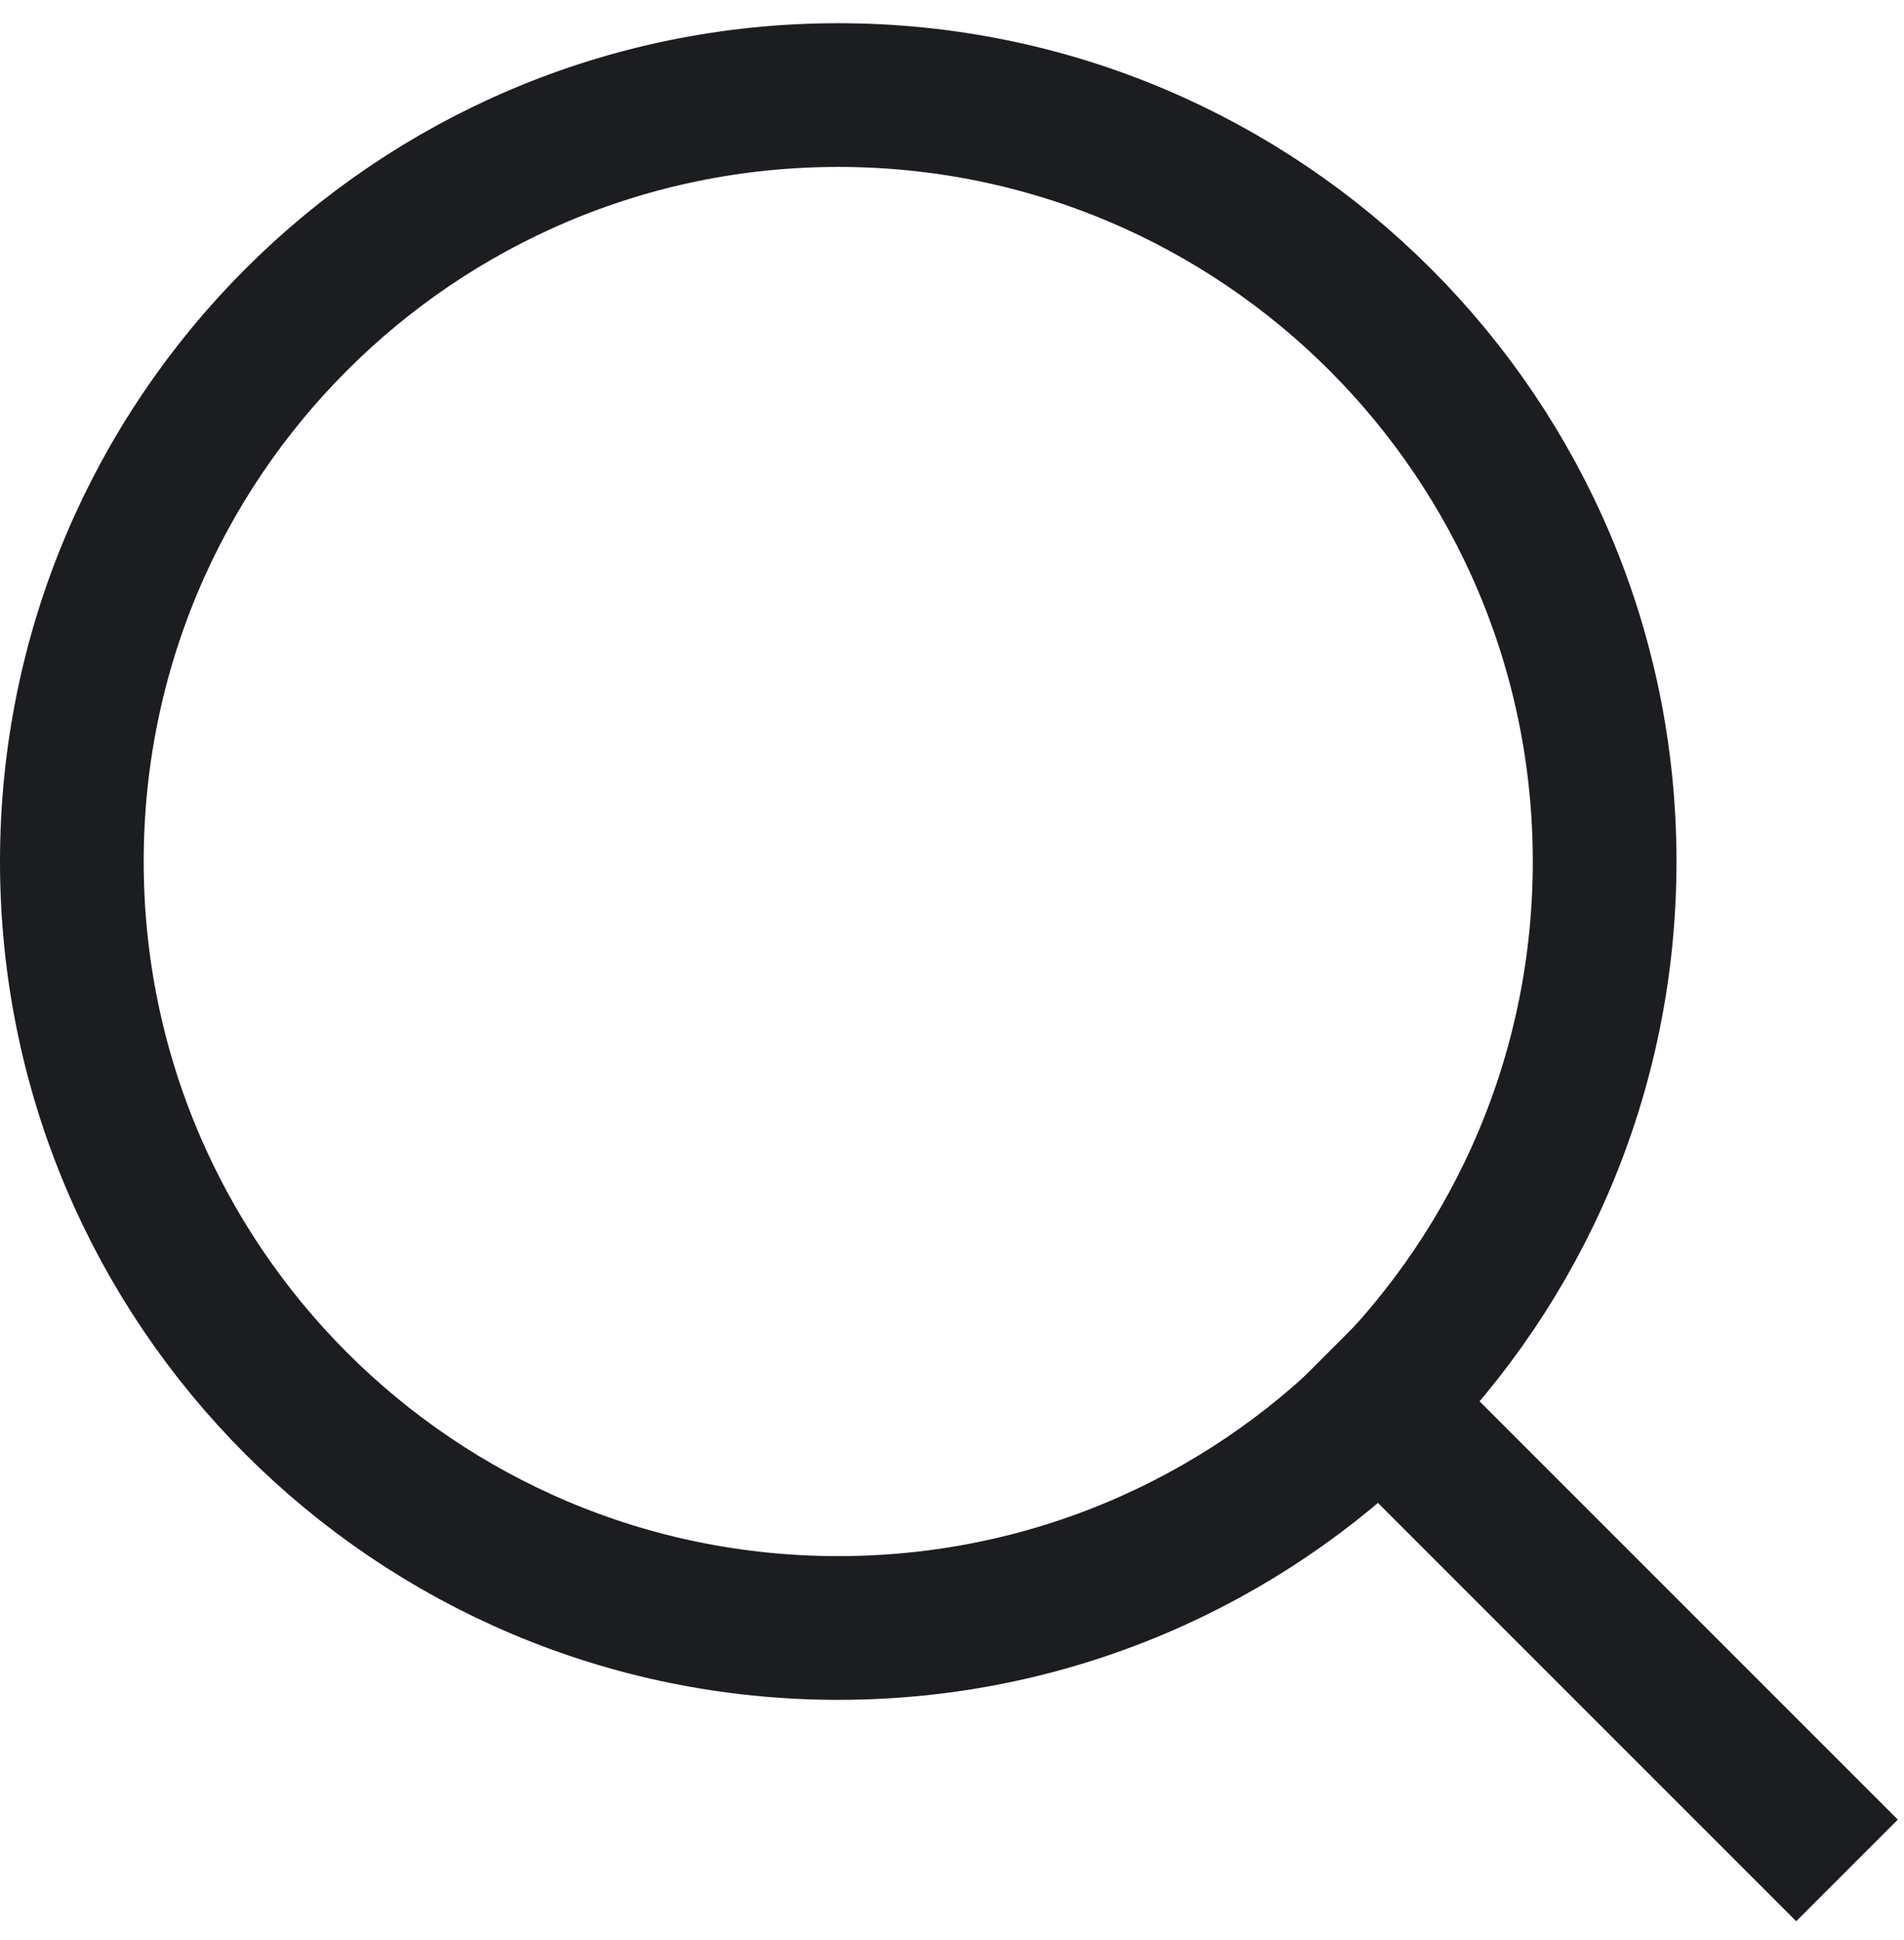
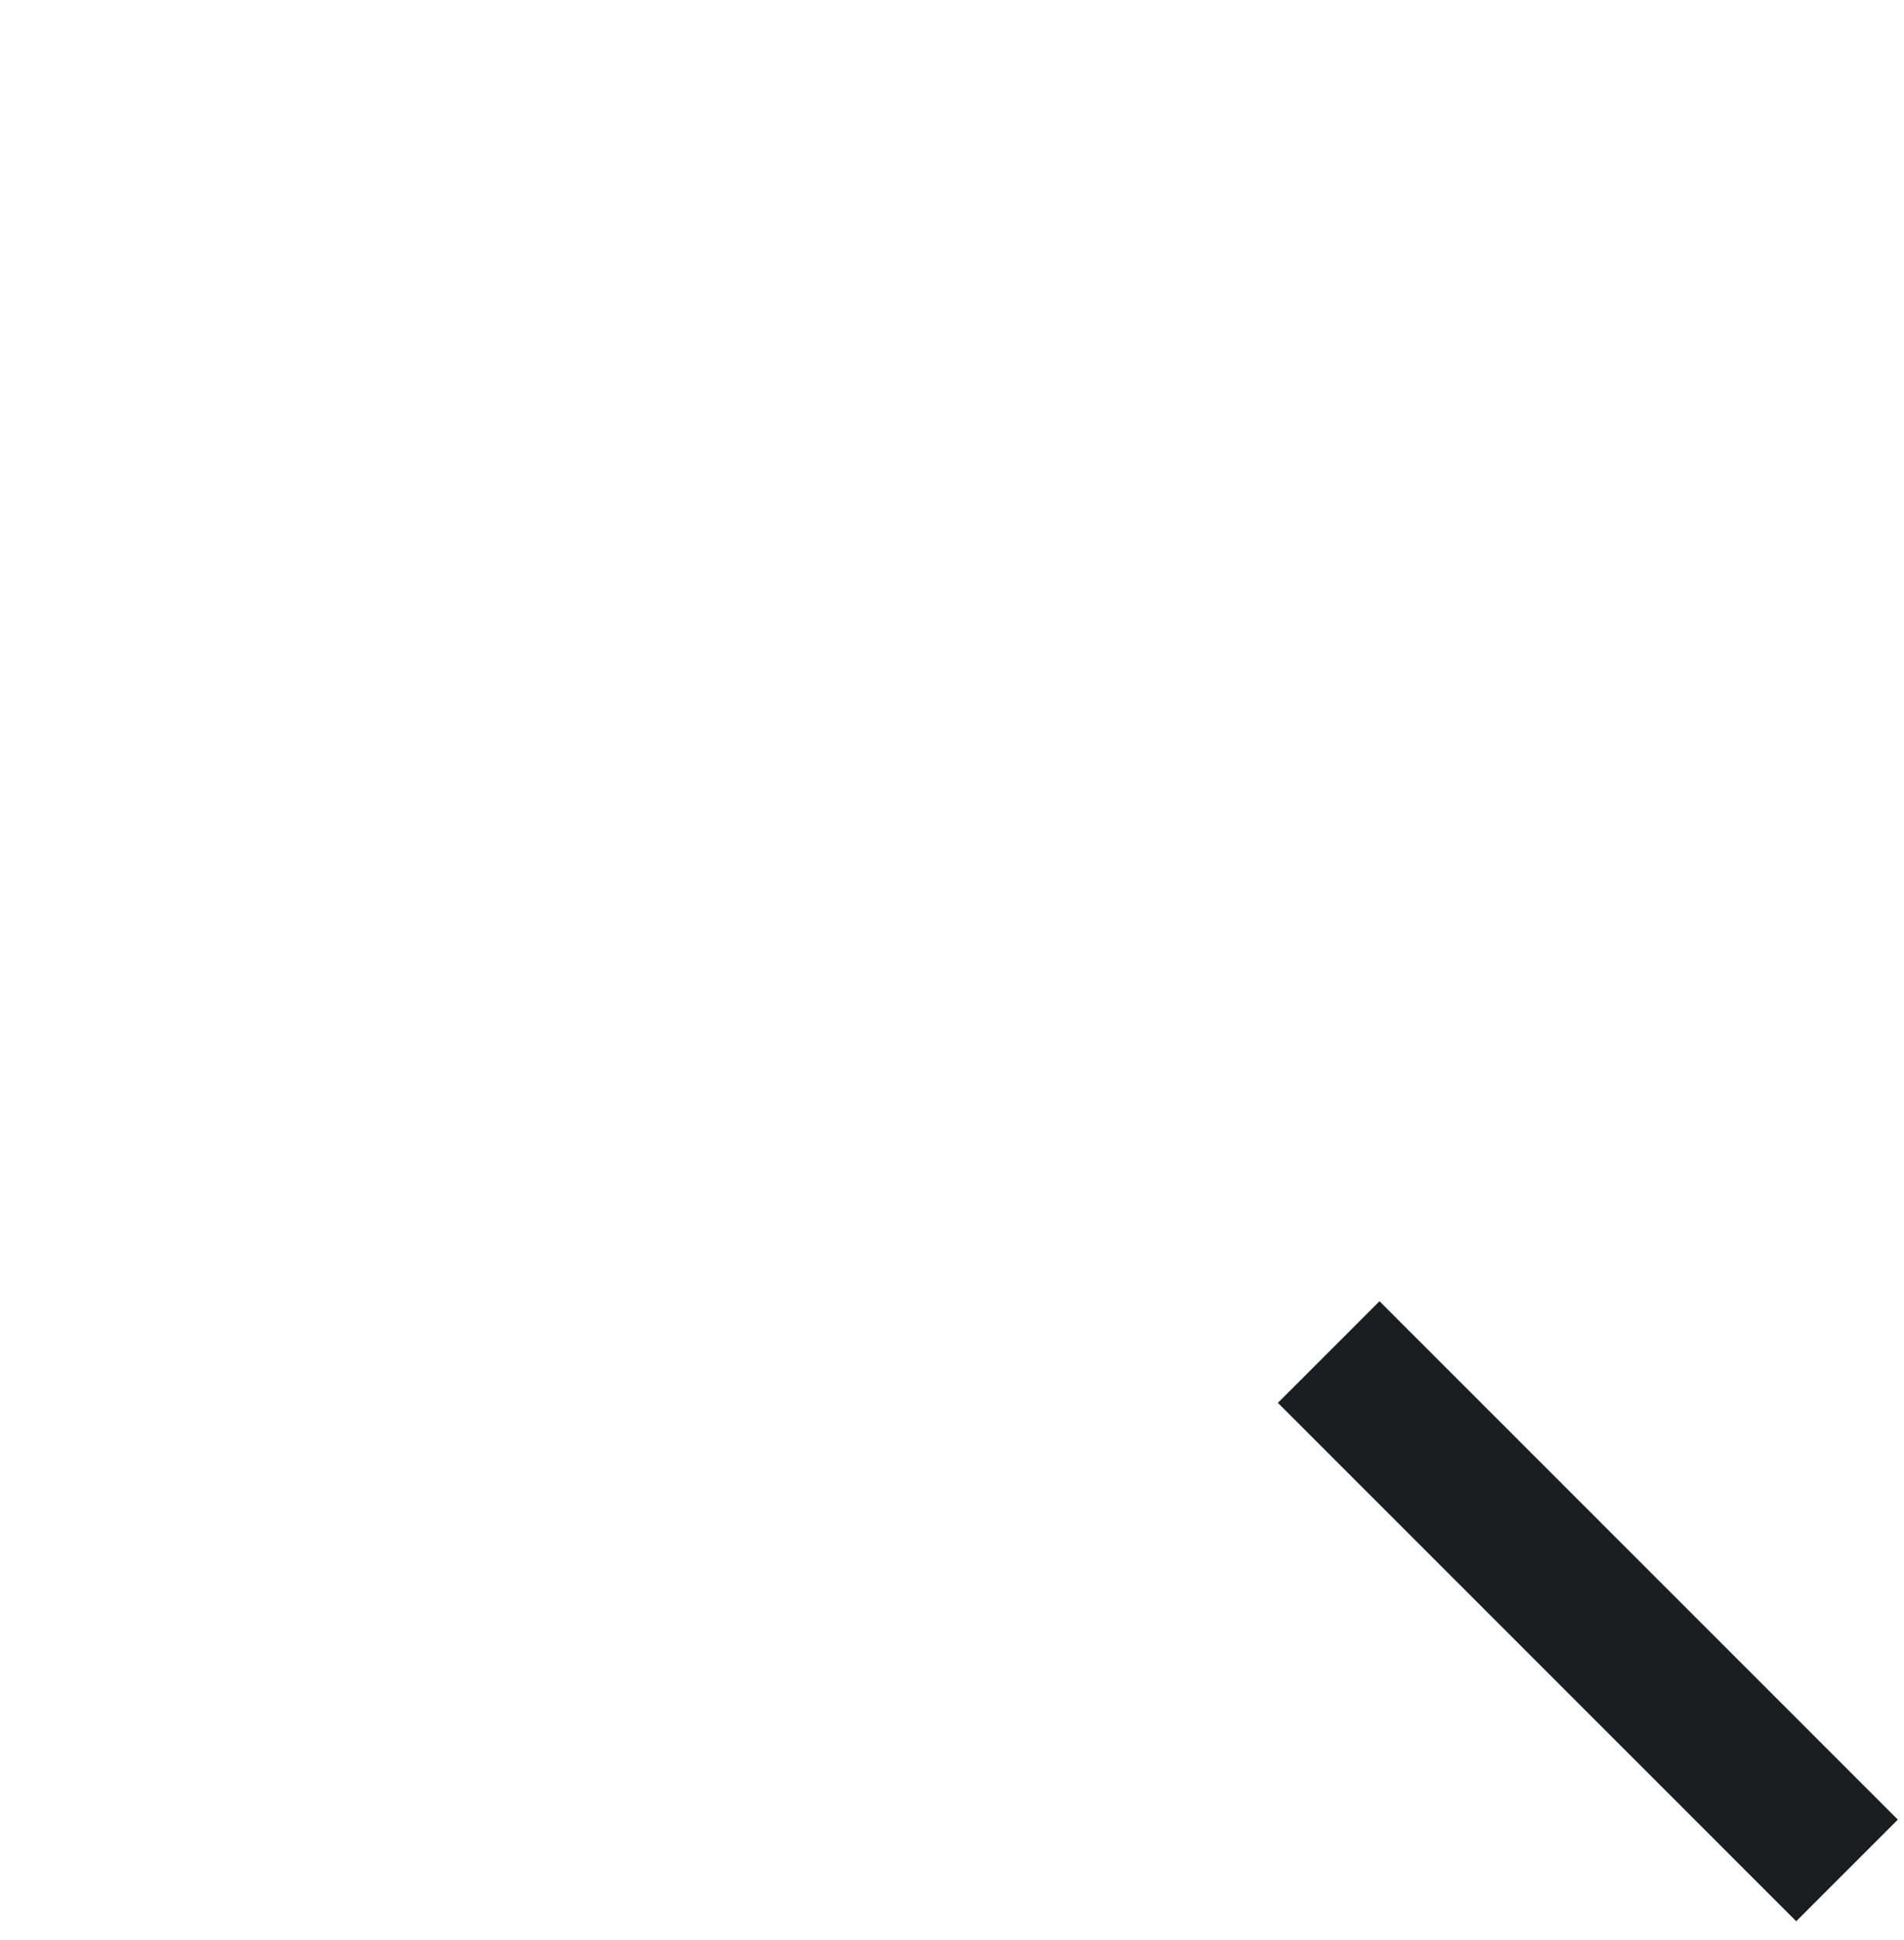
<svg xmlns="http://www.w3.org/2000/svg" width="53" height="54" viewBox="0 0 53 54" fill="none">
-   <path d="M23.333 45.312C35.115 45.312 44.667 35.761 44.667 23.979C44.667 12.197 35.115 2.646 23.333 2.646C11.551 2.646 2 12.197 2 23.979C2 35.761 11.551 45.312 23.333 45.312Z" stroke="#1B1D21" stroke-width="4" stroke-linecap="square" />
  <path d="M50 50.646L38.4 39.046" stroke="#1B1D21" stroke-width="4" stroke-linecap="square" stroke-linejoin="round" />
</svg>